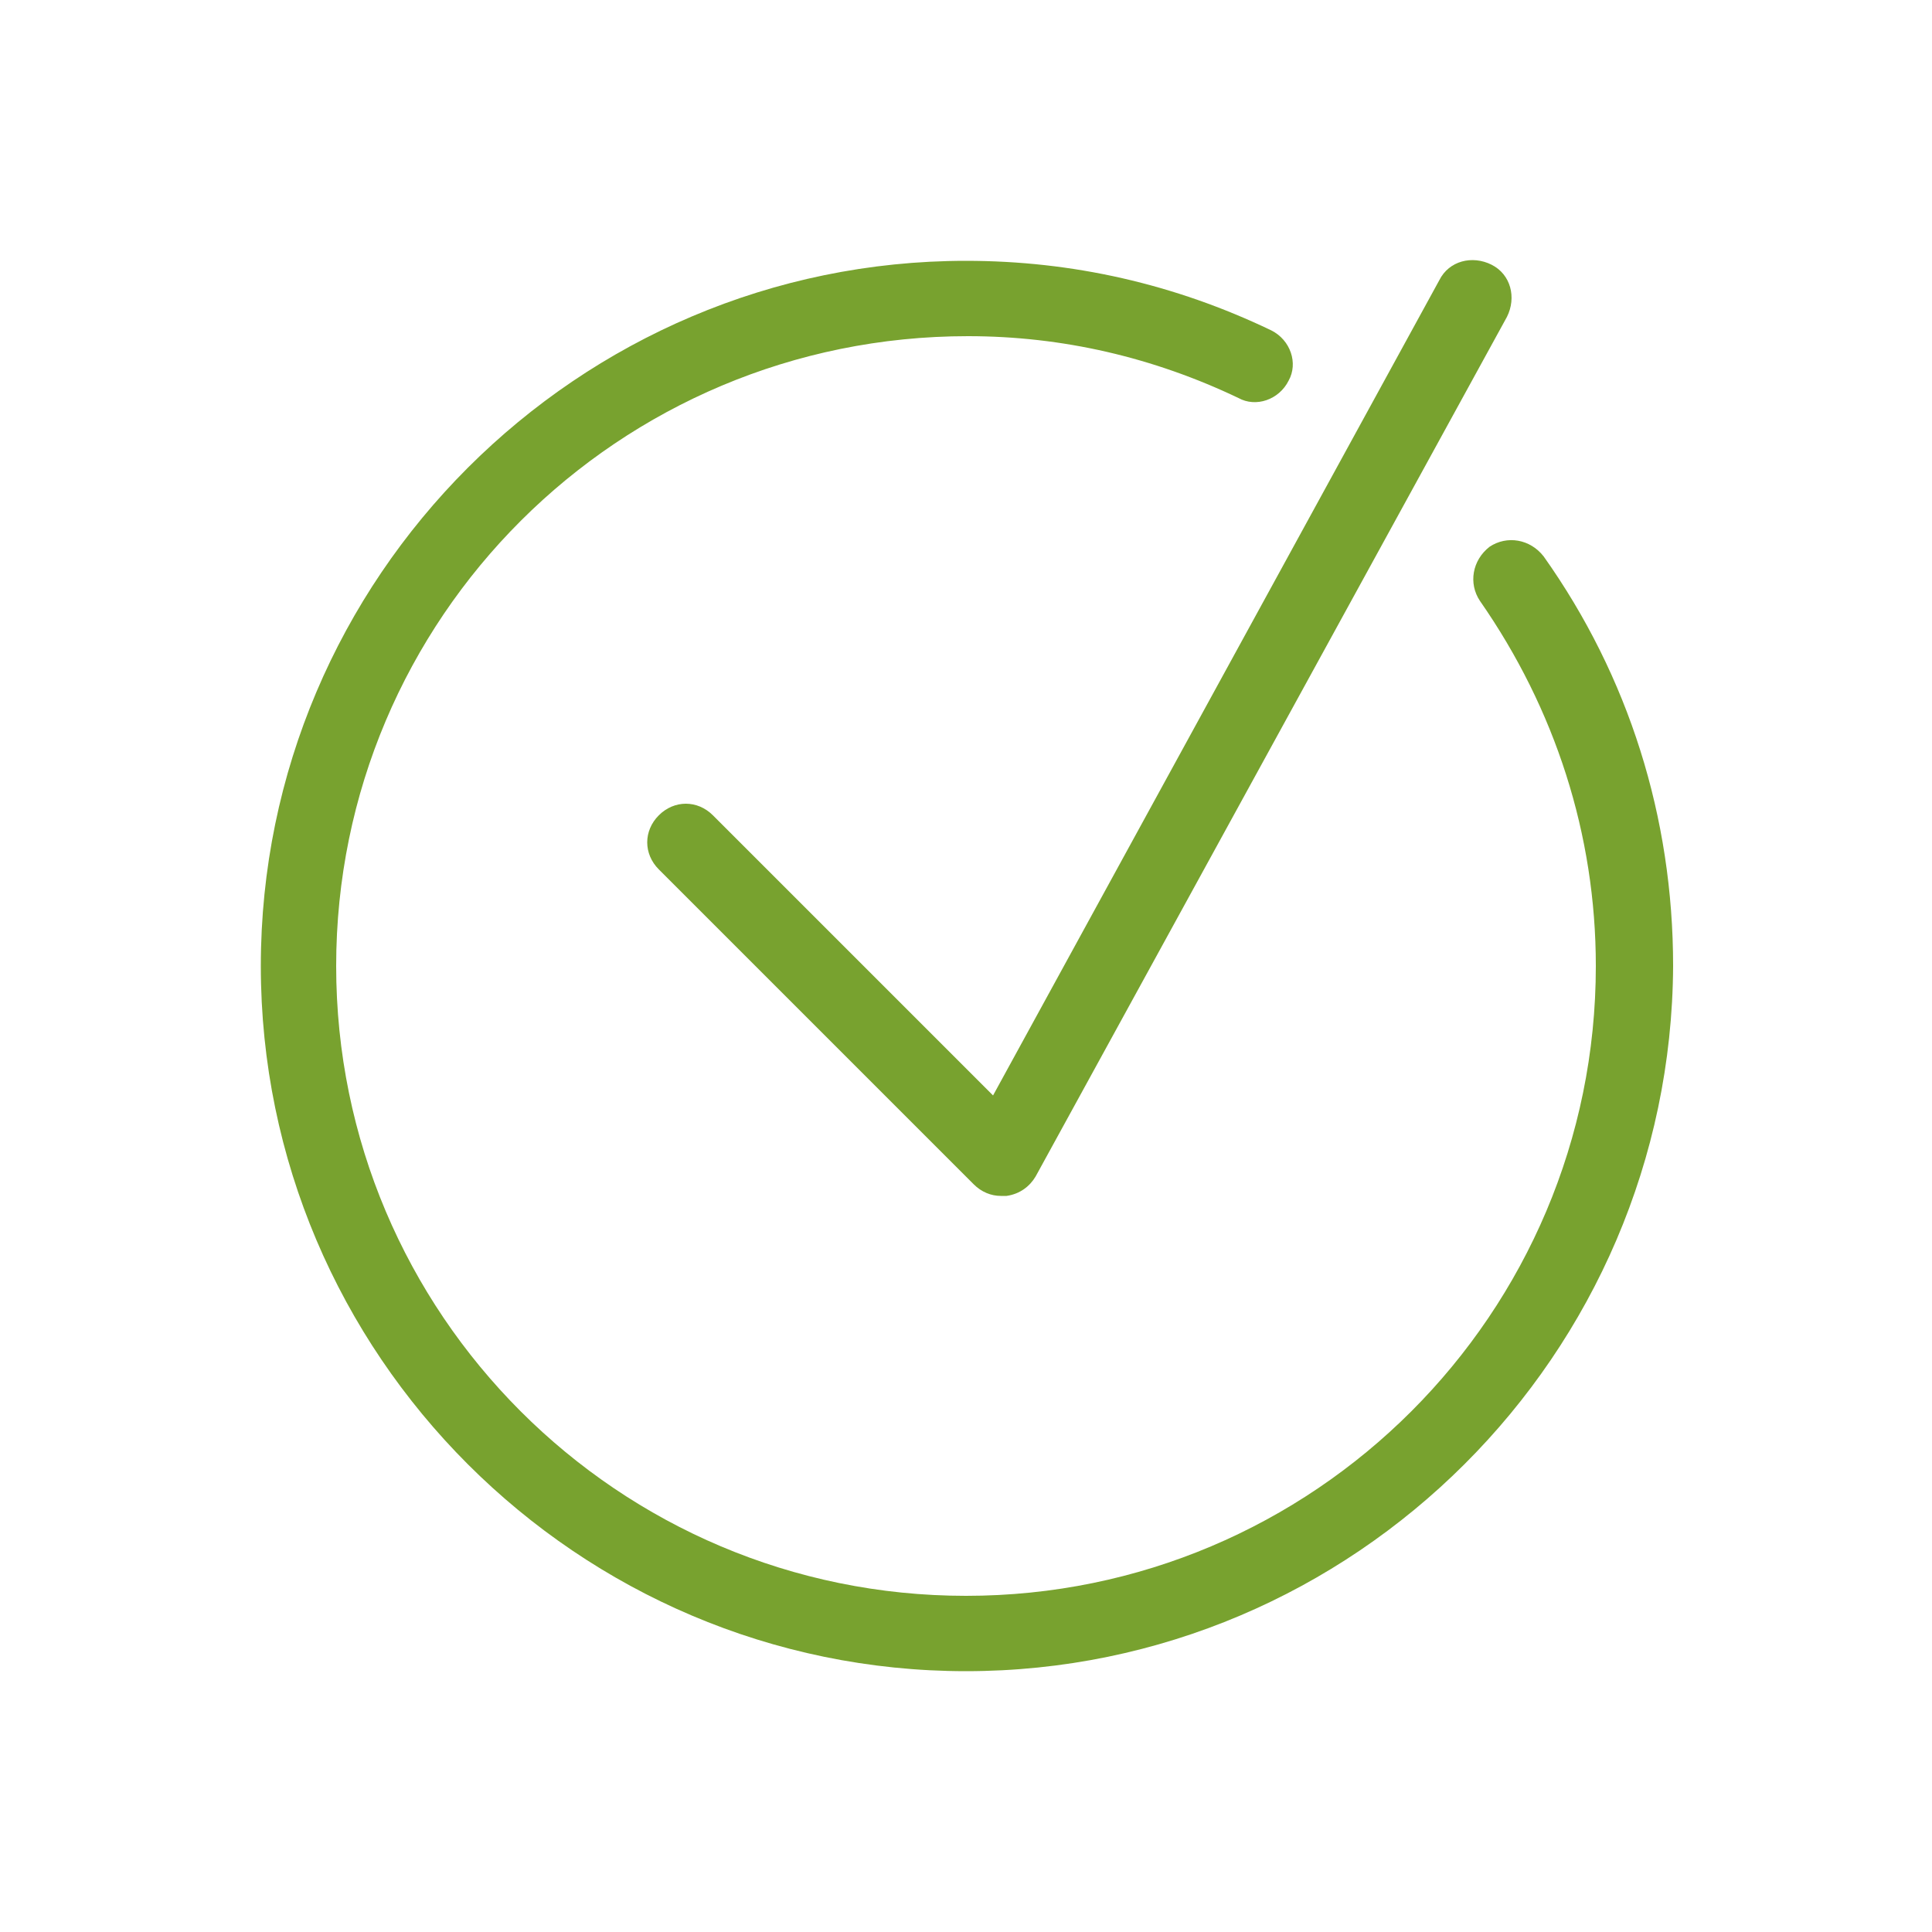
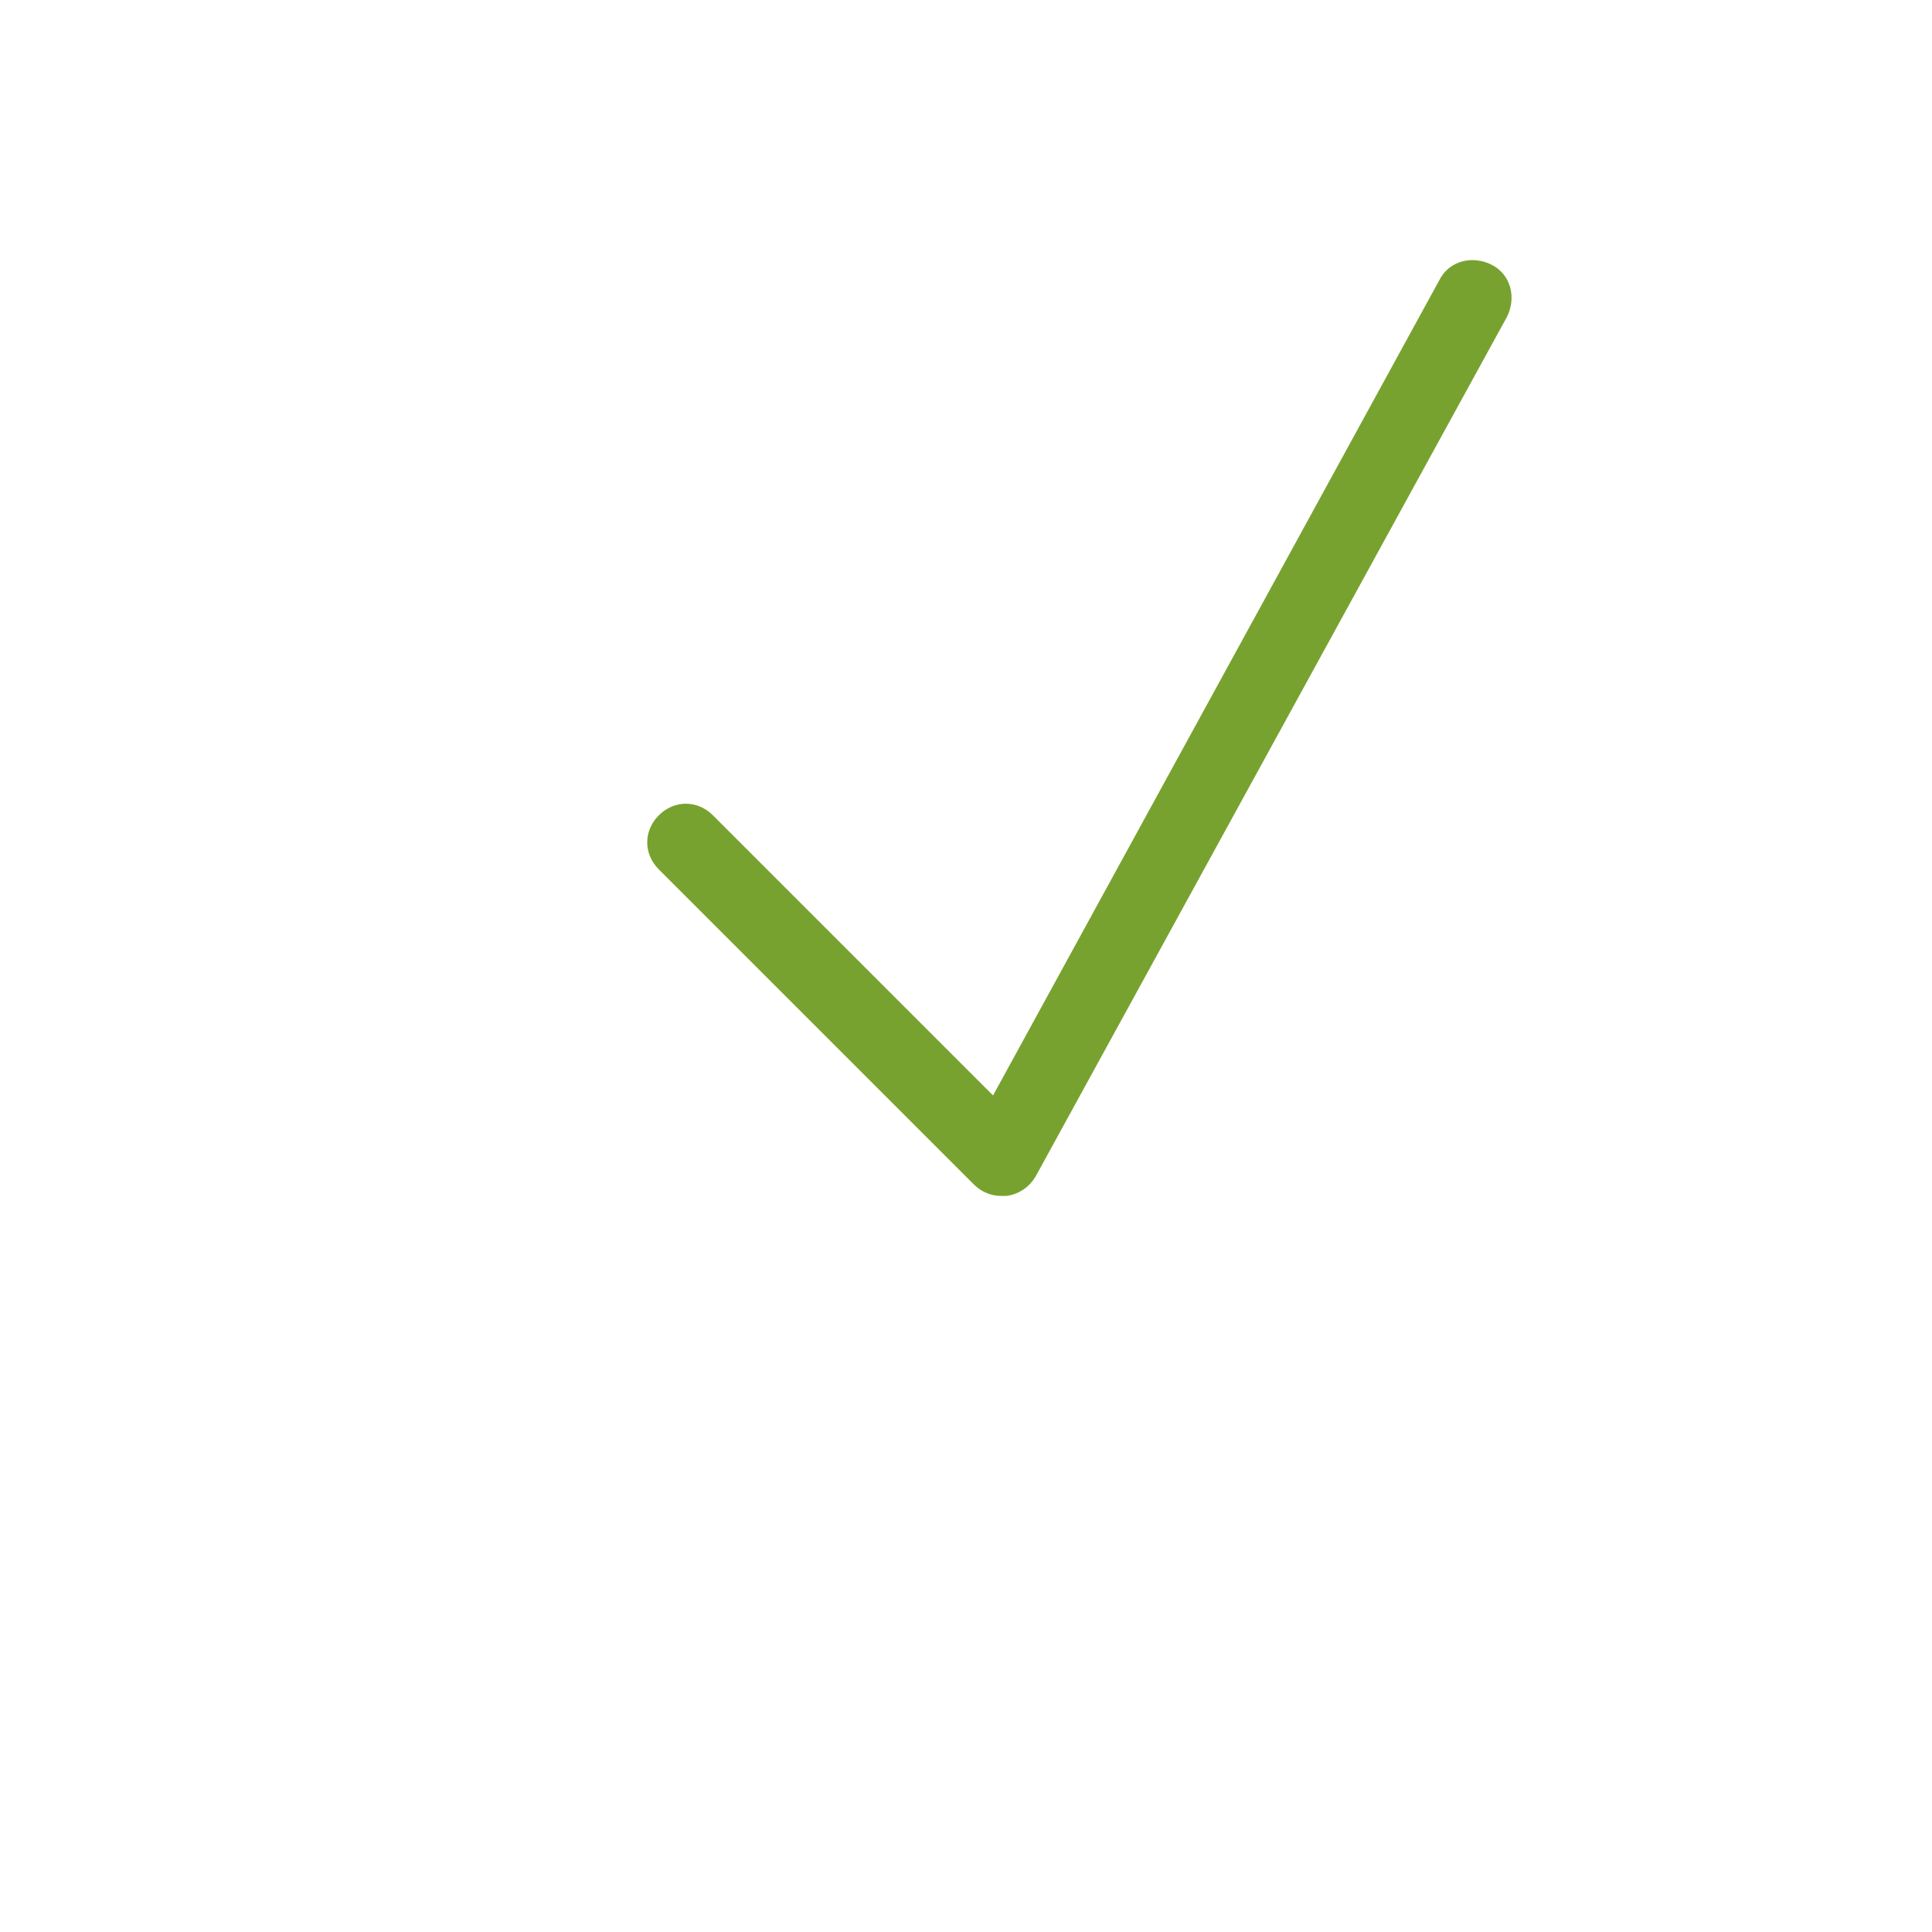
<svg xmlns="http://www.w3.org/2000/svg" version="1.1" x="0px" y="0px" viewBox="0 0 100 100" style="enable-background:new 0 0 100 100;" xml:space="preserve">
  <style type="text/css">
	.st0{fill:#78A22F;}
</style>
  <g id="guides">
</g>
  <g id="_x31_00-percent-guarantee">
    <g>
-       <path class="st0" d="M50,86.5c-20.1,0-36.5-16.4-36.5-36.5S29.9,13.5,50,13.5c5.5,0,10.8,1.2,15.8,3.6c1,0.5,1.4,1.7,0.9,2.6    c-0.5,1-1.7,1.4-2.6,0.9c-4.4-2.1-9.1-3.2-14-3.2C32,17.4,17.4,32,17.4,50C17.4,68,32,82.6,50,82.6S82.6,68,82.6,50    c0-6.8-2.1-13.3-6-18.9c-0.6-0.9-0.4-2.1,0.5-2.8c0.9-0.6,2.1-0.4,2.8,0.5c4.4,6.2,6.7,13.5,6.7,21.2C86.5,70.1,70.1,86.5,50,86.5    z" />
      <g>
        <path class="st0" d="M51.8,61.9c-0.5,0-1-0.2-1.4-0.6L34.1,45c-0.8-0.8-0.8-2,0-2.8c0.8-0.8,2-0.8,2.8,0l14.5,14.5l23.1-42.2     c0.5-1,1.7-1.3,2.7-0.8c1,0.5,1.3,1.7,0.8,2.7L53.6,60.9c-0.3,0.5-0.8,0.9-1.5,1C52,61.9,51.9,61.9,51.8,61.9z" />
      </g>
    </g>
  </g>
</svg>